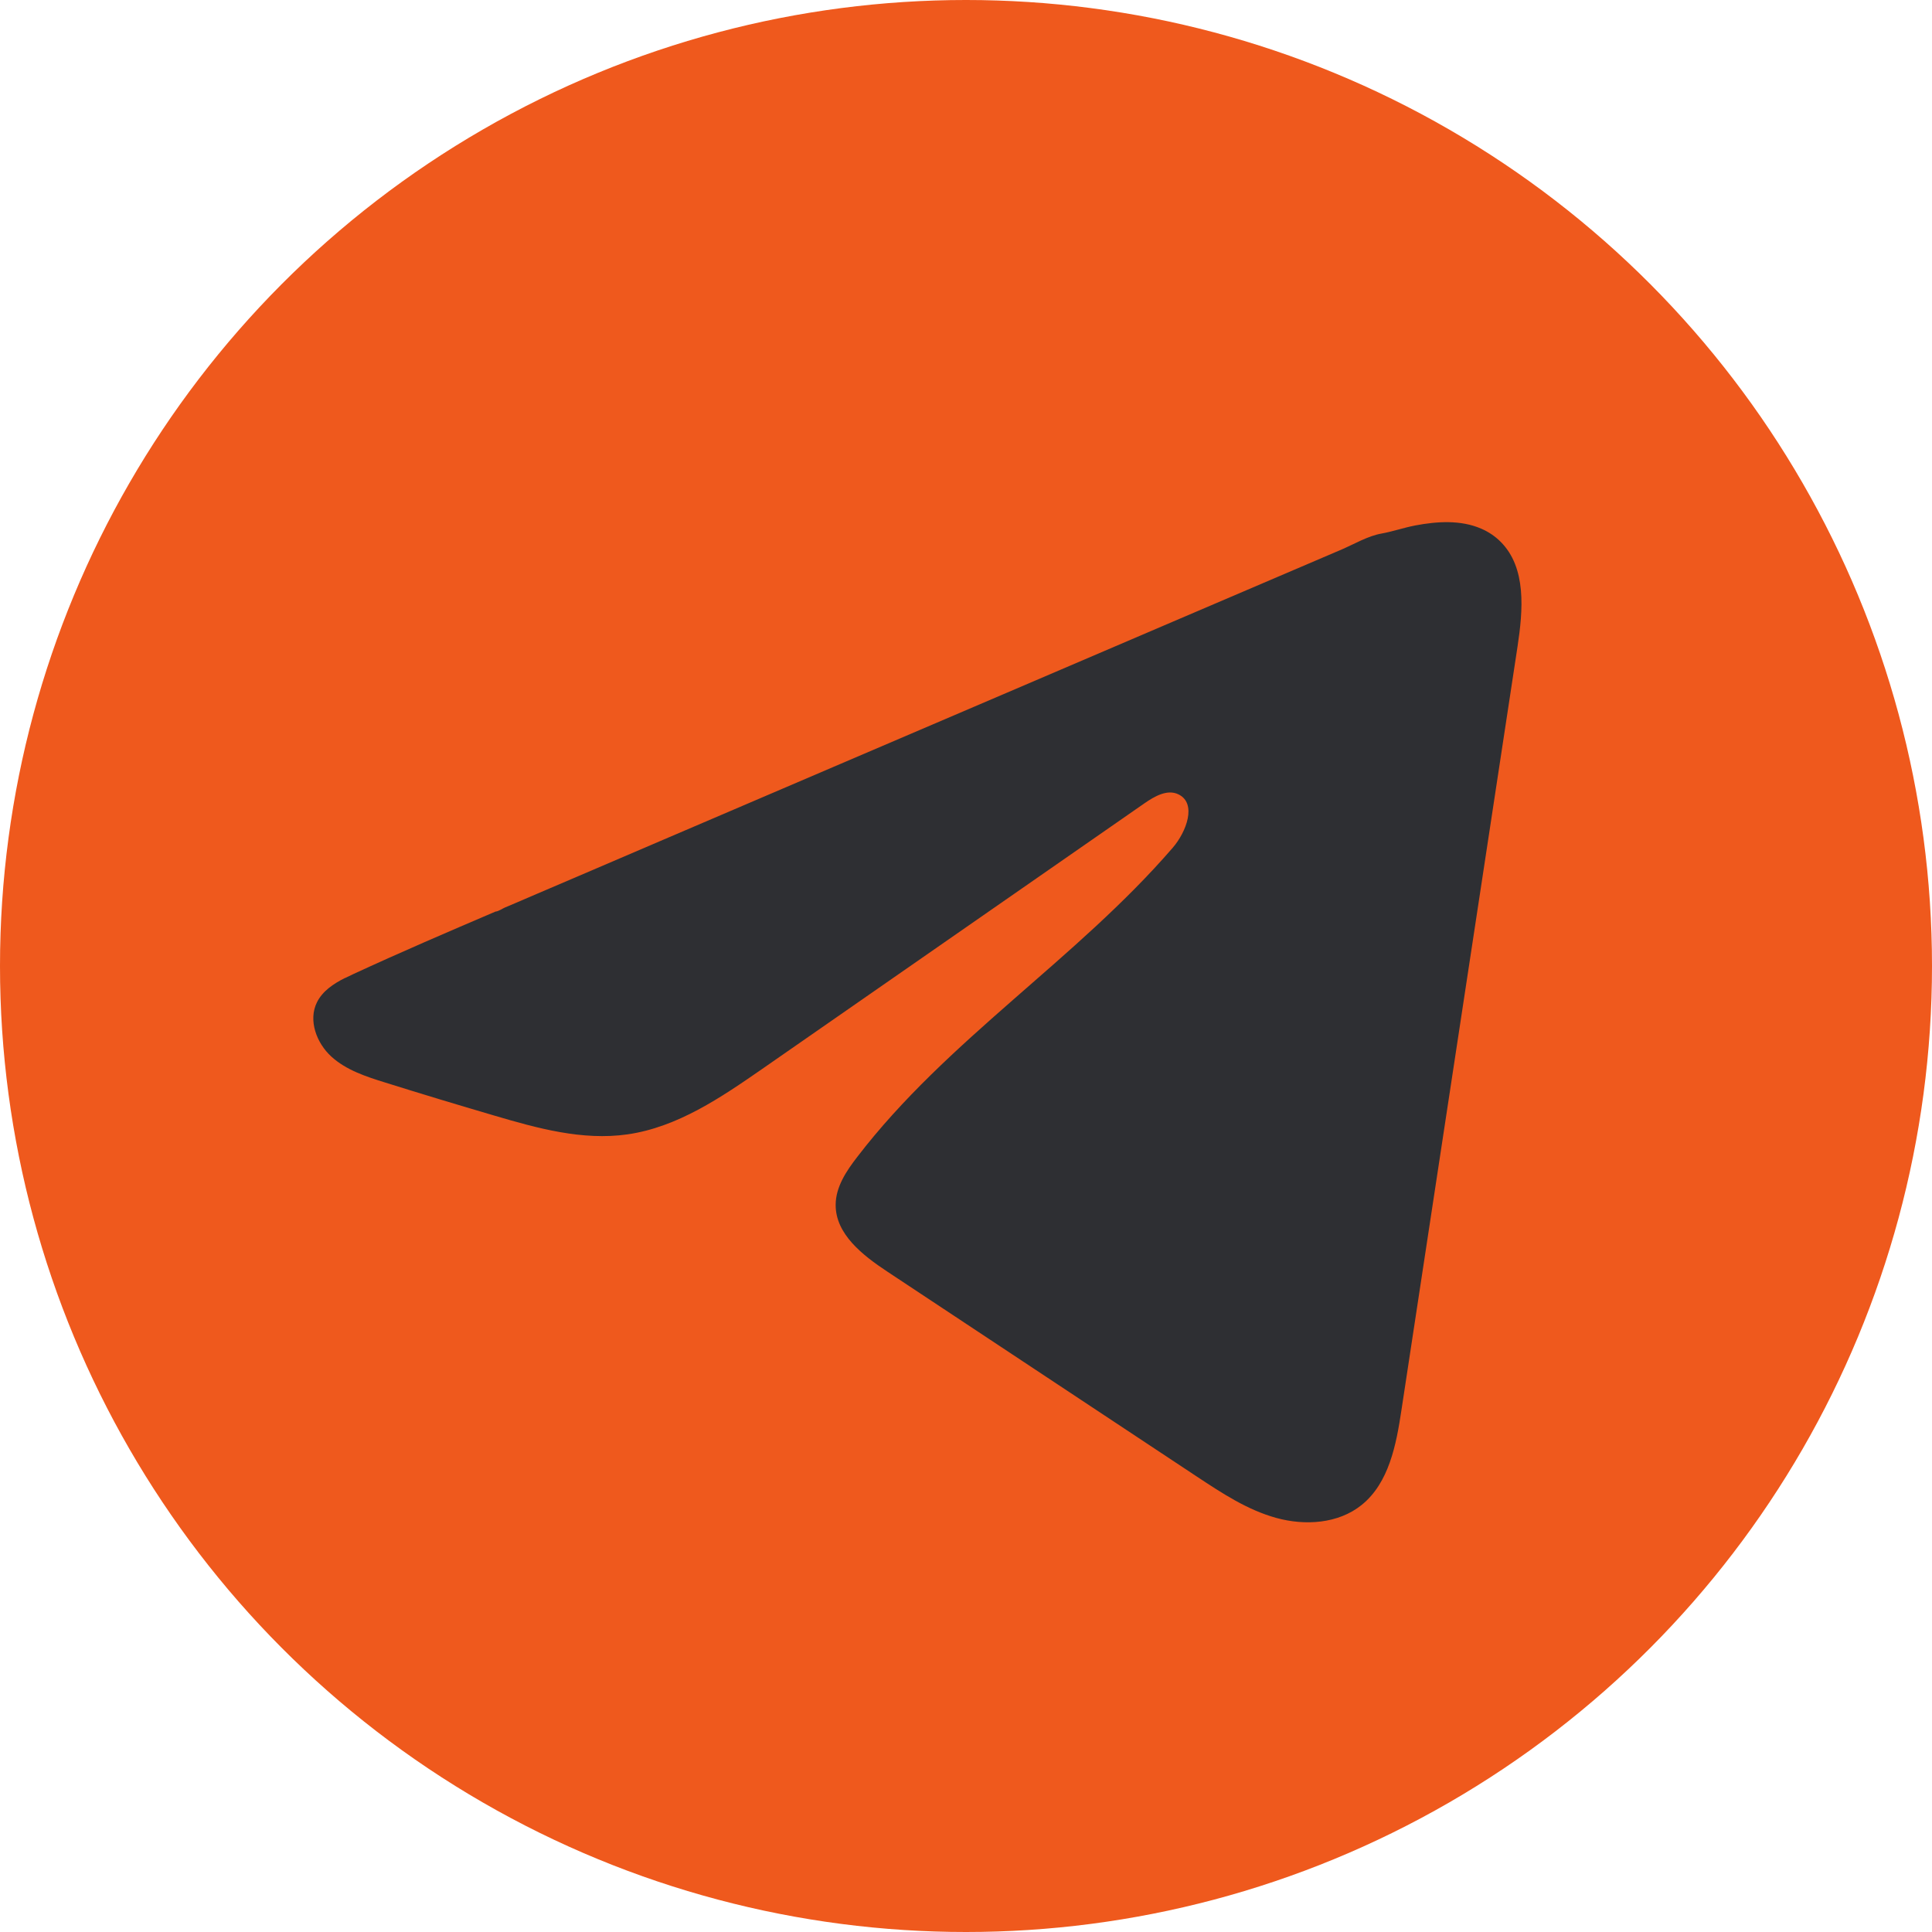
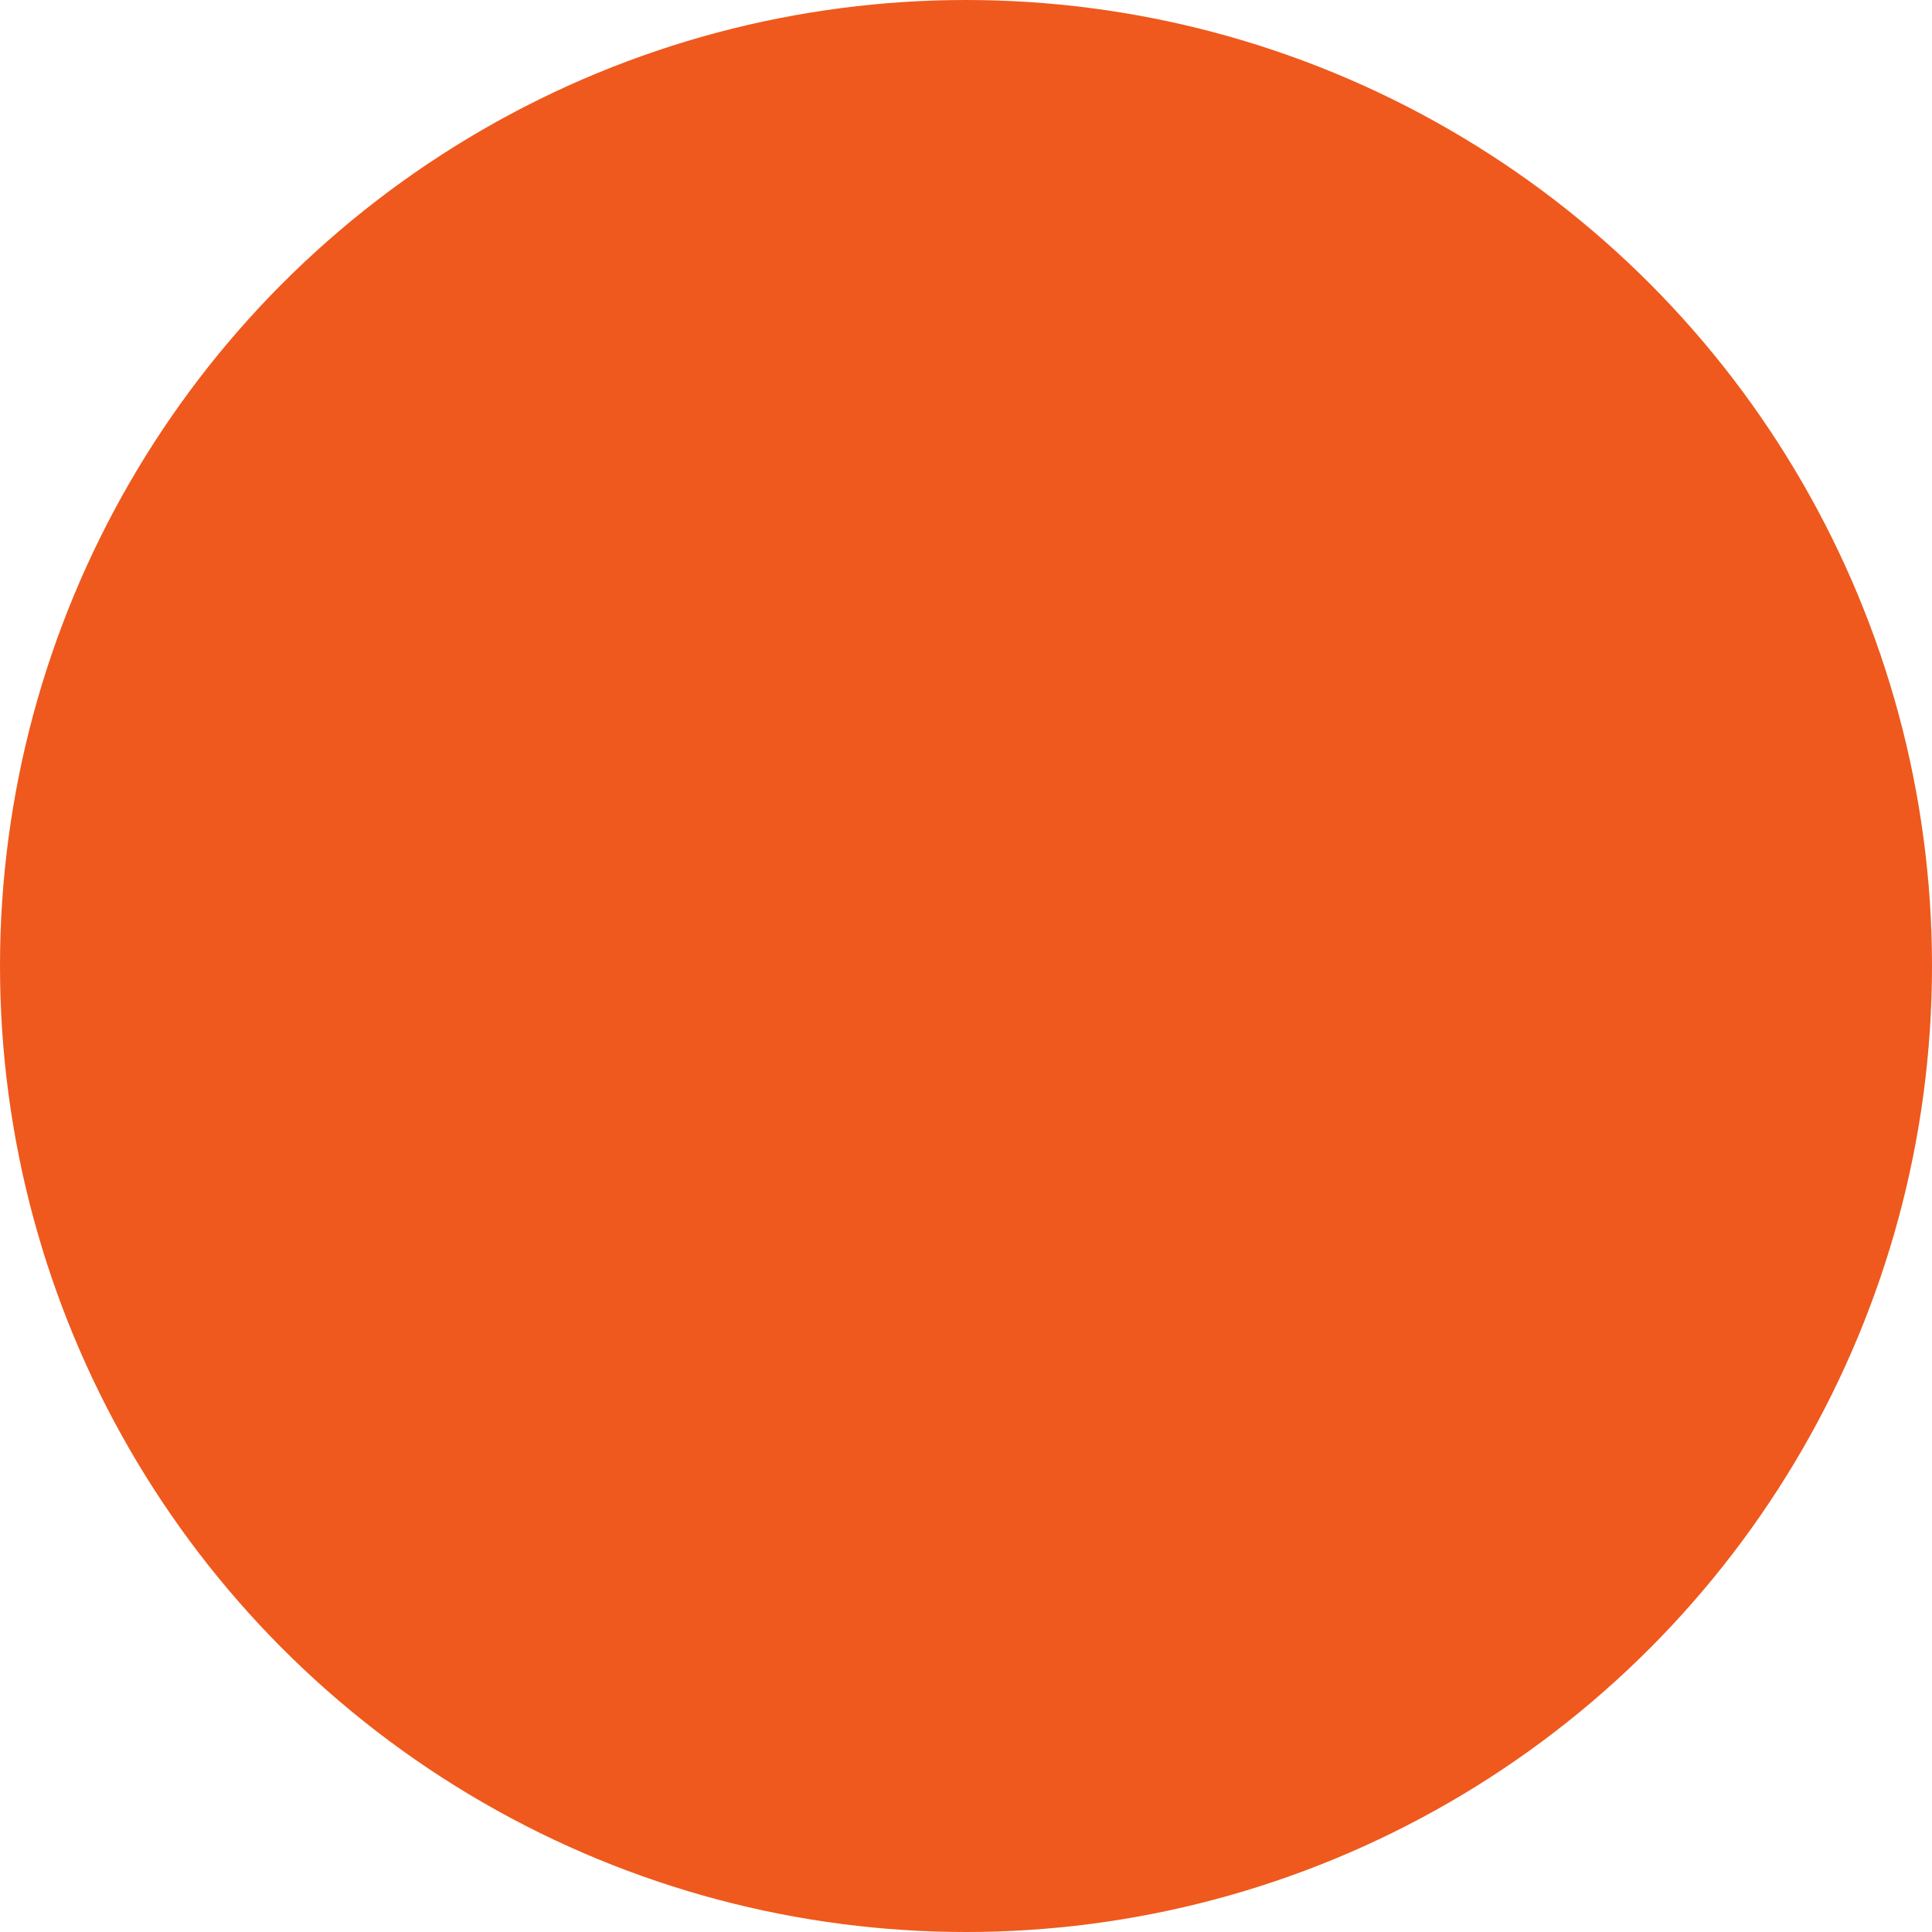
<svg xmlns="http://www.w3.org/2000/svg" width="37" height="37" viewBox="0 0 37 37" fill="none">
  <circle cx="18.5" cy="18.5" r="18.5" fill="#EF591D" />
-   <path d="M6.608 18.731C6.661 18.704 6.714 18.679 6.766 18.655C7.667 18.238 8.579 17.847 9.491 17.457C9.54 17.457 9.622 17.4 9.668 17.381C9.739 17.351 9.809 17.321 9.88 17.291C10.015 17.232 10.151 17.175 10.285 17.117C10.556 17.001 10.825 16.885 11.097 16.77C11.637 16.539 12.178 16.307 12.719 16.075C13.8 15.612 14.882 15.149 15.964 14.686C17.045 14.224 18.128 13.76 19.209 13.298C20.29 12.835 21.373 12.371 22.454 11.909C23.535 11.447 24.618 10.983 25.7 10.521C25.94 10.417 26.2 10.263 26.458 10.218C26.674 10.179 26.886 10.105 27.104 10.063C27.517 9.985 27.972 9.953 28.368 10.125C28.505 10.184 28.631 10.268 28.736 10.373C29.238 10.87 29.168 11.686 29.062 12.385C28.322 17.256 27.582 22.129 26.84 27C26.74 27.668 26.601 28.402 26.074 28.824C25.628 29.182 24.993 29.222 24.442 29.07C23.89 28.918 23.404 28.597 22.927 28.282C20.949 26.972 18.97 25.662 16.992 24.352C16.522 24.041 15.998 23.634 16.004 23.07C16.006 22.729 16.209 22.426 16.417 22.157C18.136 19.914 20.616 18.372 22.461 16.233C22.721 15.931 22.926 15.386 22.569 15.213C22.356 15.109 22.111 15.25 21.918 15.384C19.479 17.078 17.041 18.774 14.602 20.468C13.806 21.02 12.972 21.589 12.013 21.725C11.155 21.847 10.291 21.608 9.461 21.363C8.765 21.159 8.07 20.949 7.378 20.732C7.01 20.618 6.63 20.494 6.346 20.235C6.062 19.976 5.899 19.54 6.07 19.195C6.178 18.978 6.386 18.841 6.605 18.73L6.608 18.731Z" fill="#2E2F33" />
</svg>